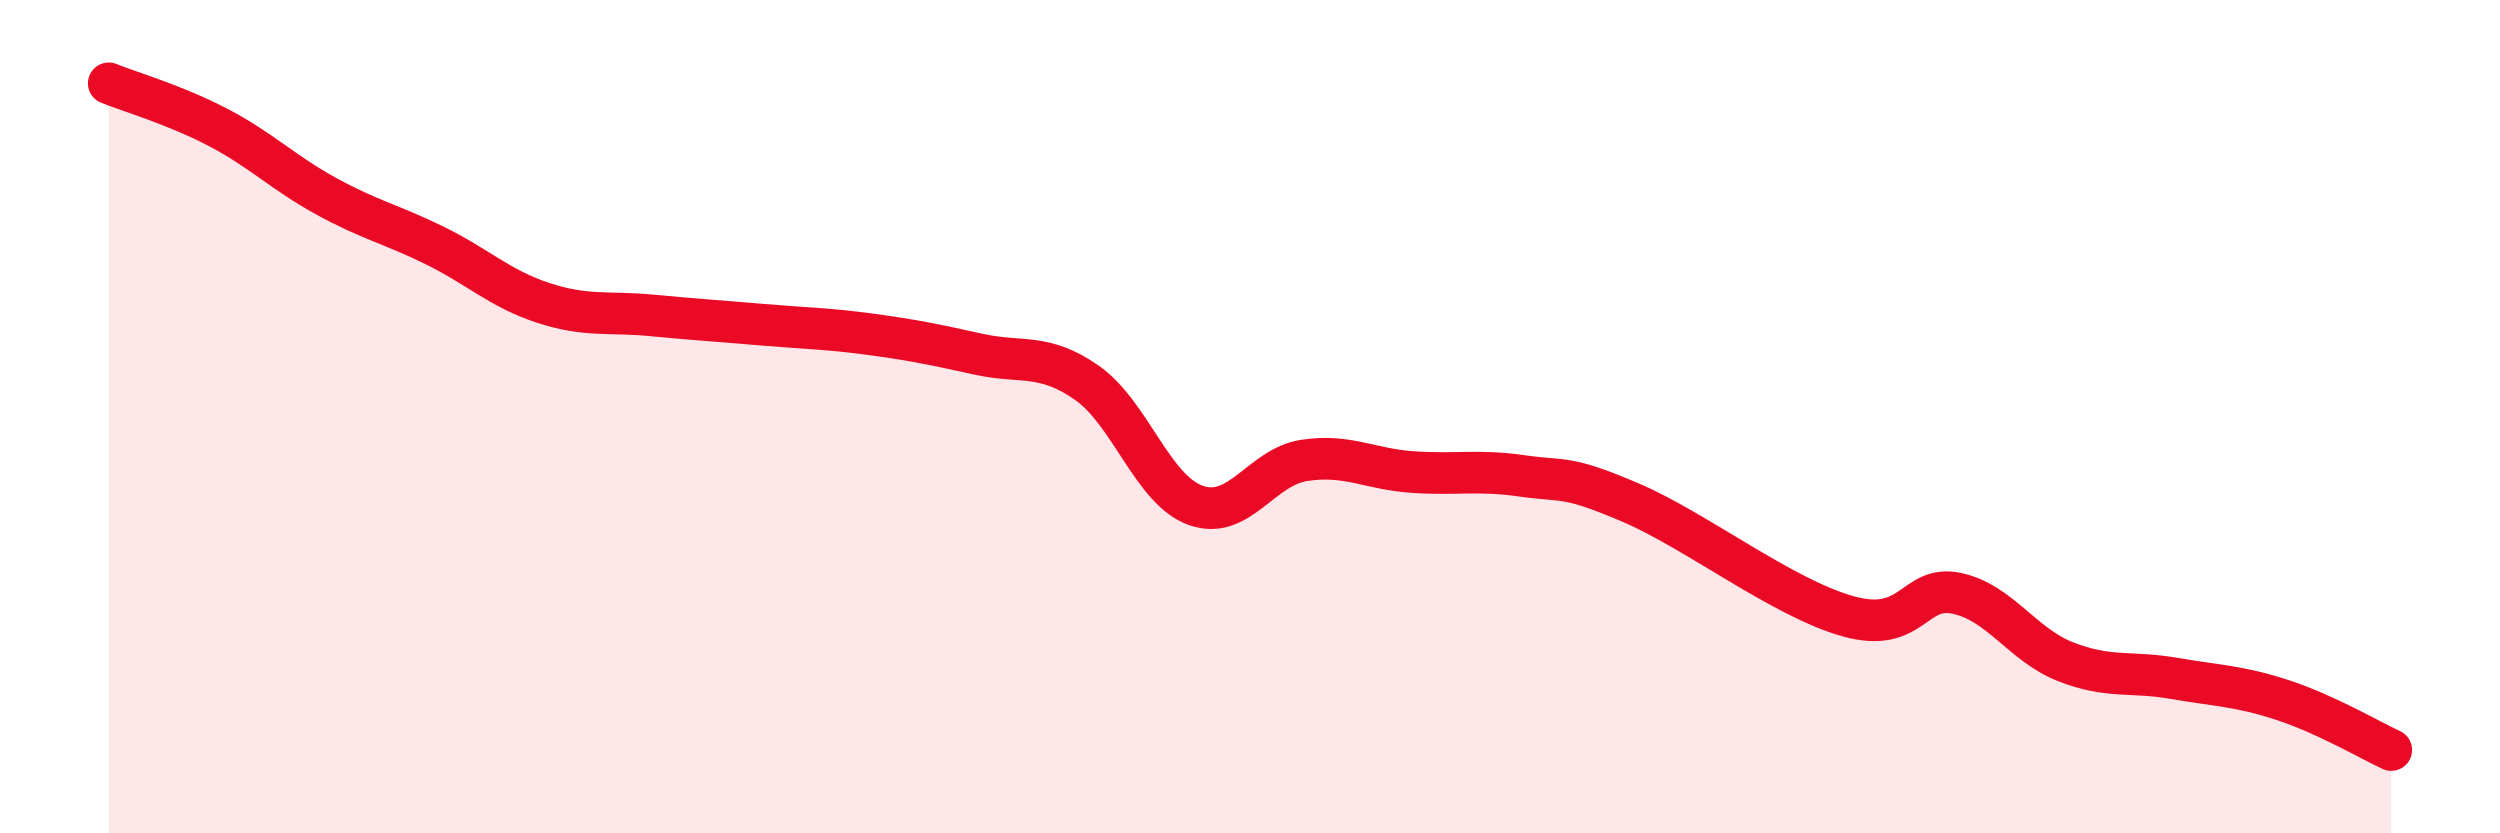
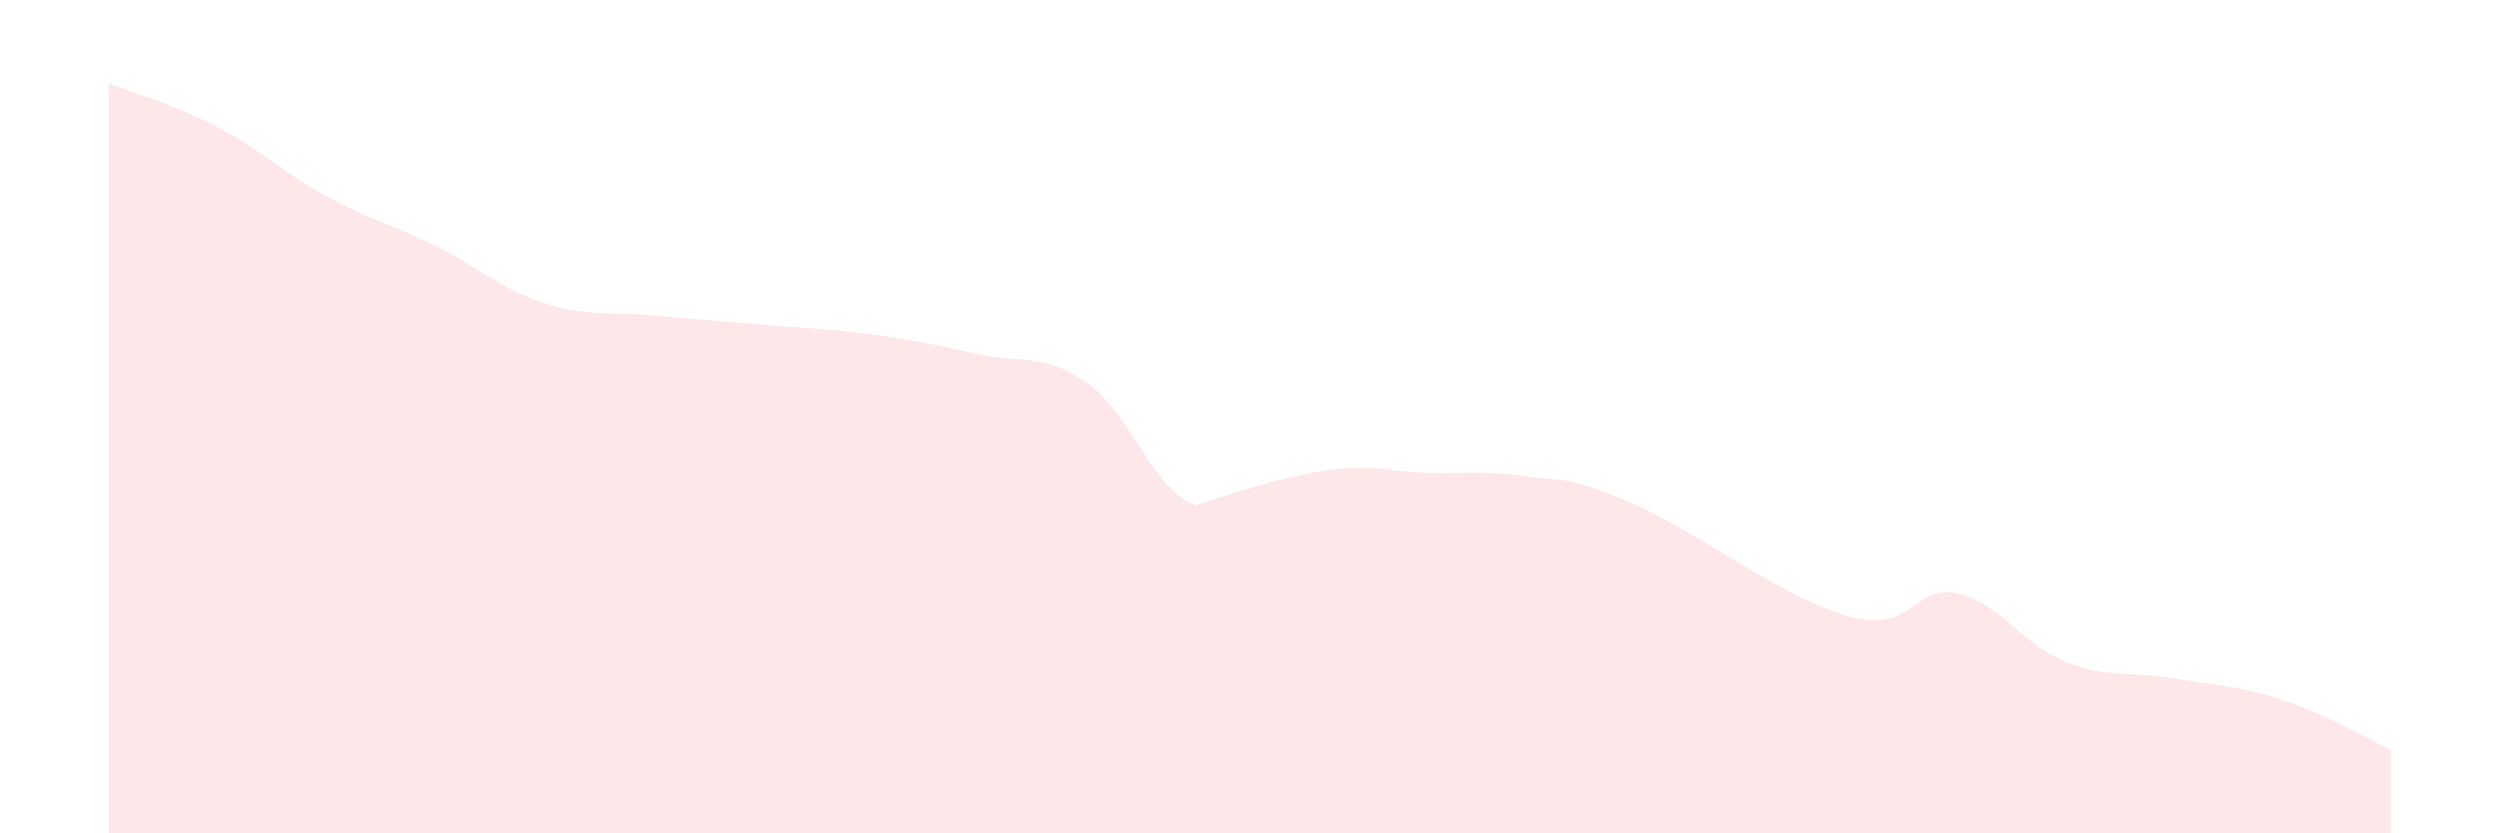
<svg xmlns="http://www.w3.org/2000/svg" width="60" height="20" viewBox="0 0 60 20">
-   <path d="M 2.61,2 C 3.13,2.21 4.18,2.51 5.22,3.05 C 6.26,3.59 6.79,4.14 7.83,4.71 C 8.87,5.28 9.39,5.38 10.43,5.89 C 11.47,6.4 12,6.93 13.04,7.27 C 14.08,7.61 14.61,7.47 15.65,7.57 C 16.69,7.67 17.22,7.7 18.26,7.79 C 19.3,7.88 19.83,7.88 20.87,8.02 C 21.91,8.16 22.44,8.27 23.48,8.5 C 24.52,8.73 25.05,8.46 26.09,9.19 C 27.13,9.92 27.66,11.76 28.7,12.13 C 29.74,12.5 30.26,11.21 31.3,11.05 C 32.34,10.89 32.87,11.26 33.91,11.33 C 34.95,11.4 35.48,11.27 36.52,11.42 C 37.56,11.57 37.56,11.39 39.13,12.06 C 40.7,12.73 42.78,14.35 44.35,14.79 C 45.92,15.23 45.92,14.02 46.96,14.24 C 48,14.46 48.53,15.47 49.57,15.88 C 50.61,16.29 51.13,16.1 52.17,16.28 C 53.21,16.46 53.74,16.46 54.78,16.8 C 55.82,17.14 56.87,17.76 57.39,18L57.39 20L2.61 20Z" fill="#EB0A25" opacity="0.1" stroke-linecap="round" stroke-linejoin="round" />
-   <path d="M 2.61,2 C 3.13,2.21 4.18,2.51 5.22,3.05 C 6.26,3.59 6.79,4.14 7.83,4.71 C 8.87,5.28 9.39,5.38 10.43,5.89 C 11.47,6.4 12,6.93 13.04,7.27 C 14.08,7.61 14.61,7.47 15.65,7.57 C 16.69,7.67 17.22,7.7 18.26,7.79 C 19.3,7.88 19.83,7.88 20.87,8.02 C 21.91,8.16 22.44,8.27 23.48,8.5 C 24.52,8.73 25.05,8.46 26.09,9.19 C 27.13,9.92 27.66,11.76 28.7,12.13 C 29.74,12.5 30.26,11.21 31.3,11.05 C 32.34,10.89 32.87,11.26 33.91,11.33 C 34.95,11.4 35.48,11.27 36.52,11.42 C 37.56,11.57 37.56,11.39 39.13,12.06 C 40.7,12.73 42.78,14.35 44.35,14.79 C 45.92,15.23 45.92,14.02 46.96,14.24 C 48,14.46 48.53,15.47 49.57,15.88 C 50.61,16.29 51.13,16.1 52.17,16.28 C 53.21,16.46 53.74,16.46 54.78,16.8 C 55.82,17.14 56.87,17.76 57.39,18" stroke="#EB0A25" stroke-width="1" fill="none" stroke-linecap="round" stroke-linejoin="round" />
+   <path d="M 2.61,2 C 3.13,2.21 4.18,2.51 5.22,3.05 C 6.26,3.59 6.79,4.14 7.83,4.71 C 8.87,5.28 9.39,5.38 10.43,5.89 C 11.47,6.4 12,6.93 13.04,7.27 C 14.08,7.61 14.61,7.47 15.65,7.57 C 16.69,7.67 17.22,7.7 18.26,7.79 C 19.3,7.88 19.83,7.88 20.87,8.02 C 21.91,8.16 22.44,8.27 23.48,8.5 C 24.52,8.73 25.05,8.46 26.09,9.19 C 27.13,9.92 27.66,11.76 28.7,12.13 C 32.34,10.89 32.87,11.26 33.91,11.33 C 34.95,11.4 35.48,11.27 36.52,11.42 C 37.56,11.57 37.56,11.39 39.13,12.06 C 40.7,12.73 42.78,14.35 44.35,14.79 C 45.92,15.23 45.92,14.02 46.96,14.24 C 48,14.46 48.53,15.47 49.57,15.88 C 50.61,16.29 51.13,16.1 52.17,16.28 C 53.21,16.46 53.74,16.46 54.78,16.8 C 55.82,17.14 56.87,17.76 57.39,18L57.39 20L2.61 20Z" fill="#EB0A25" opacity="0.1" stroke-linecap="round" stroke-linejoin="round" />
</svg>